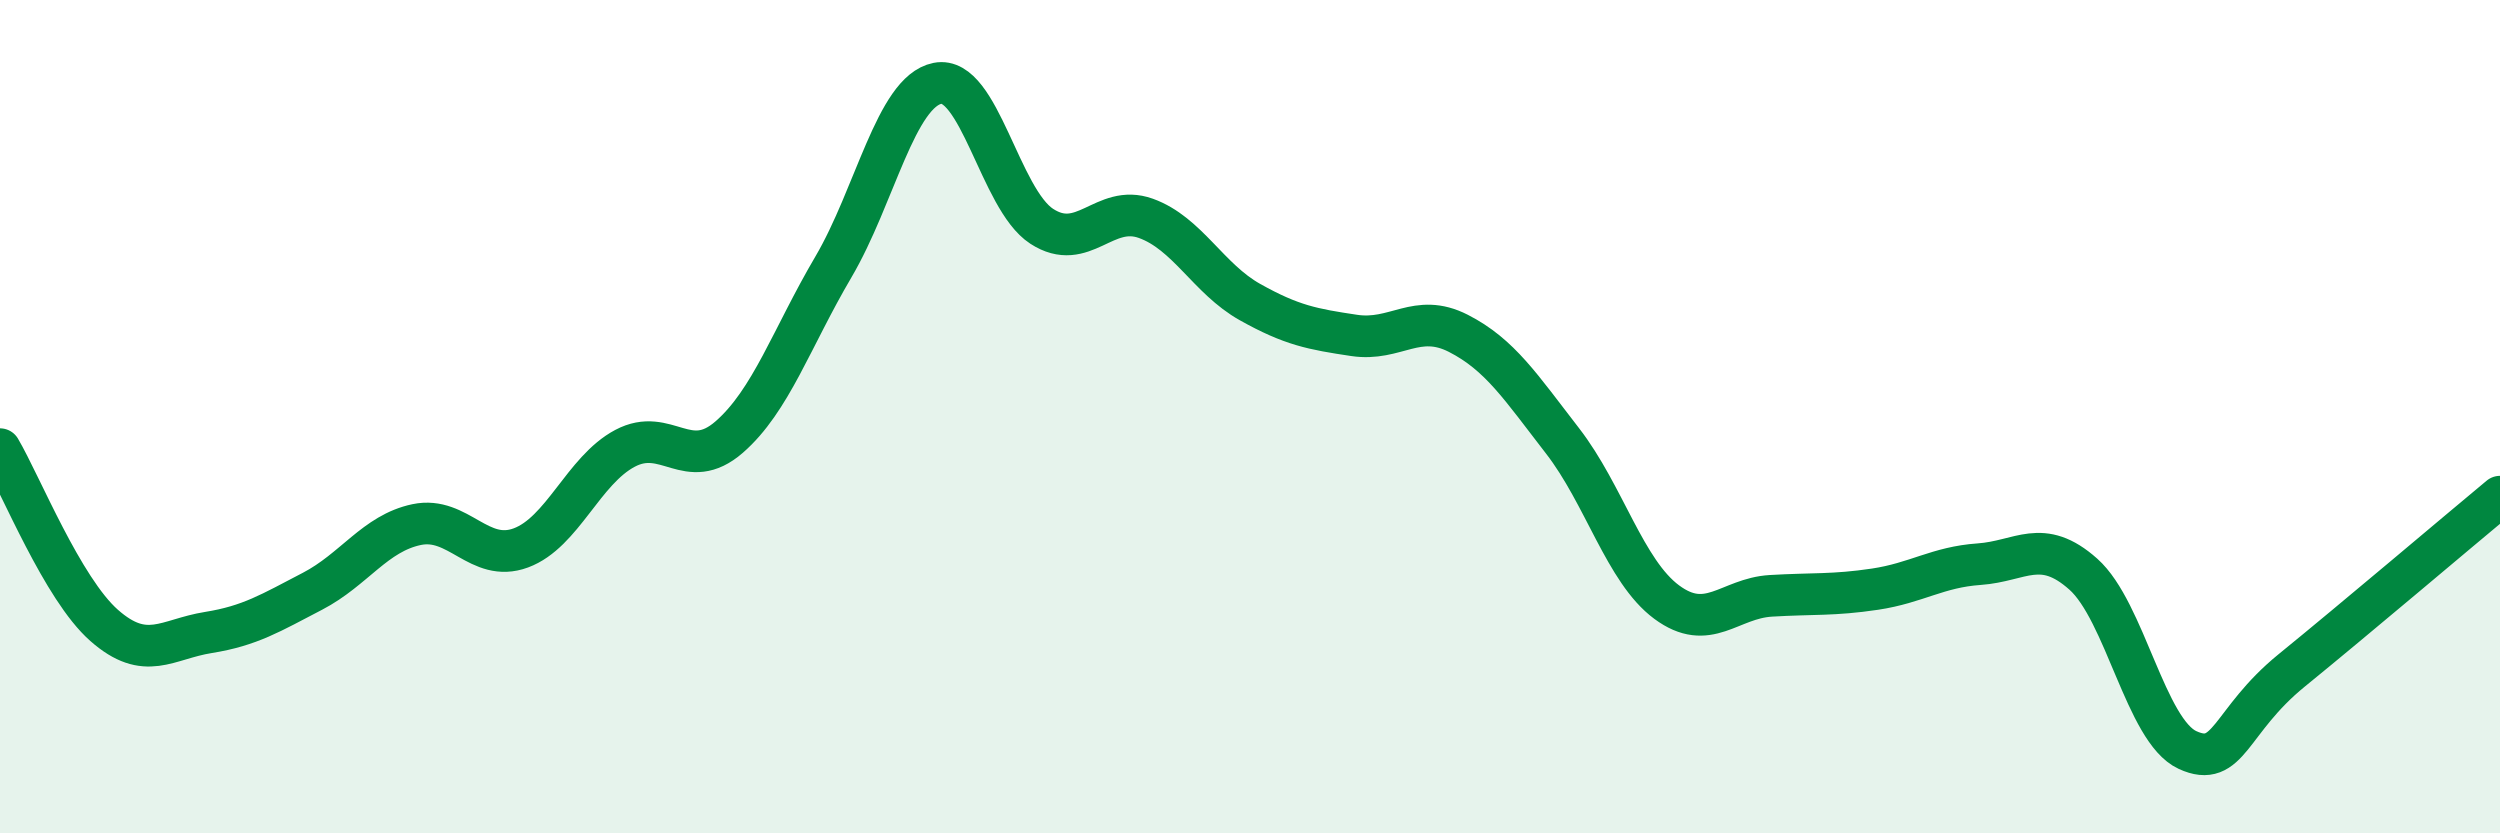
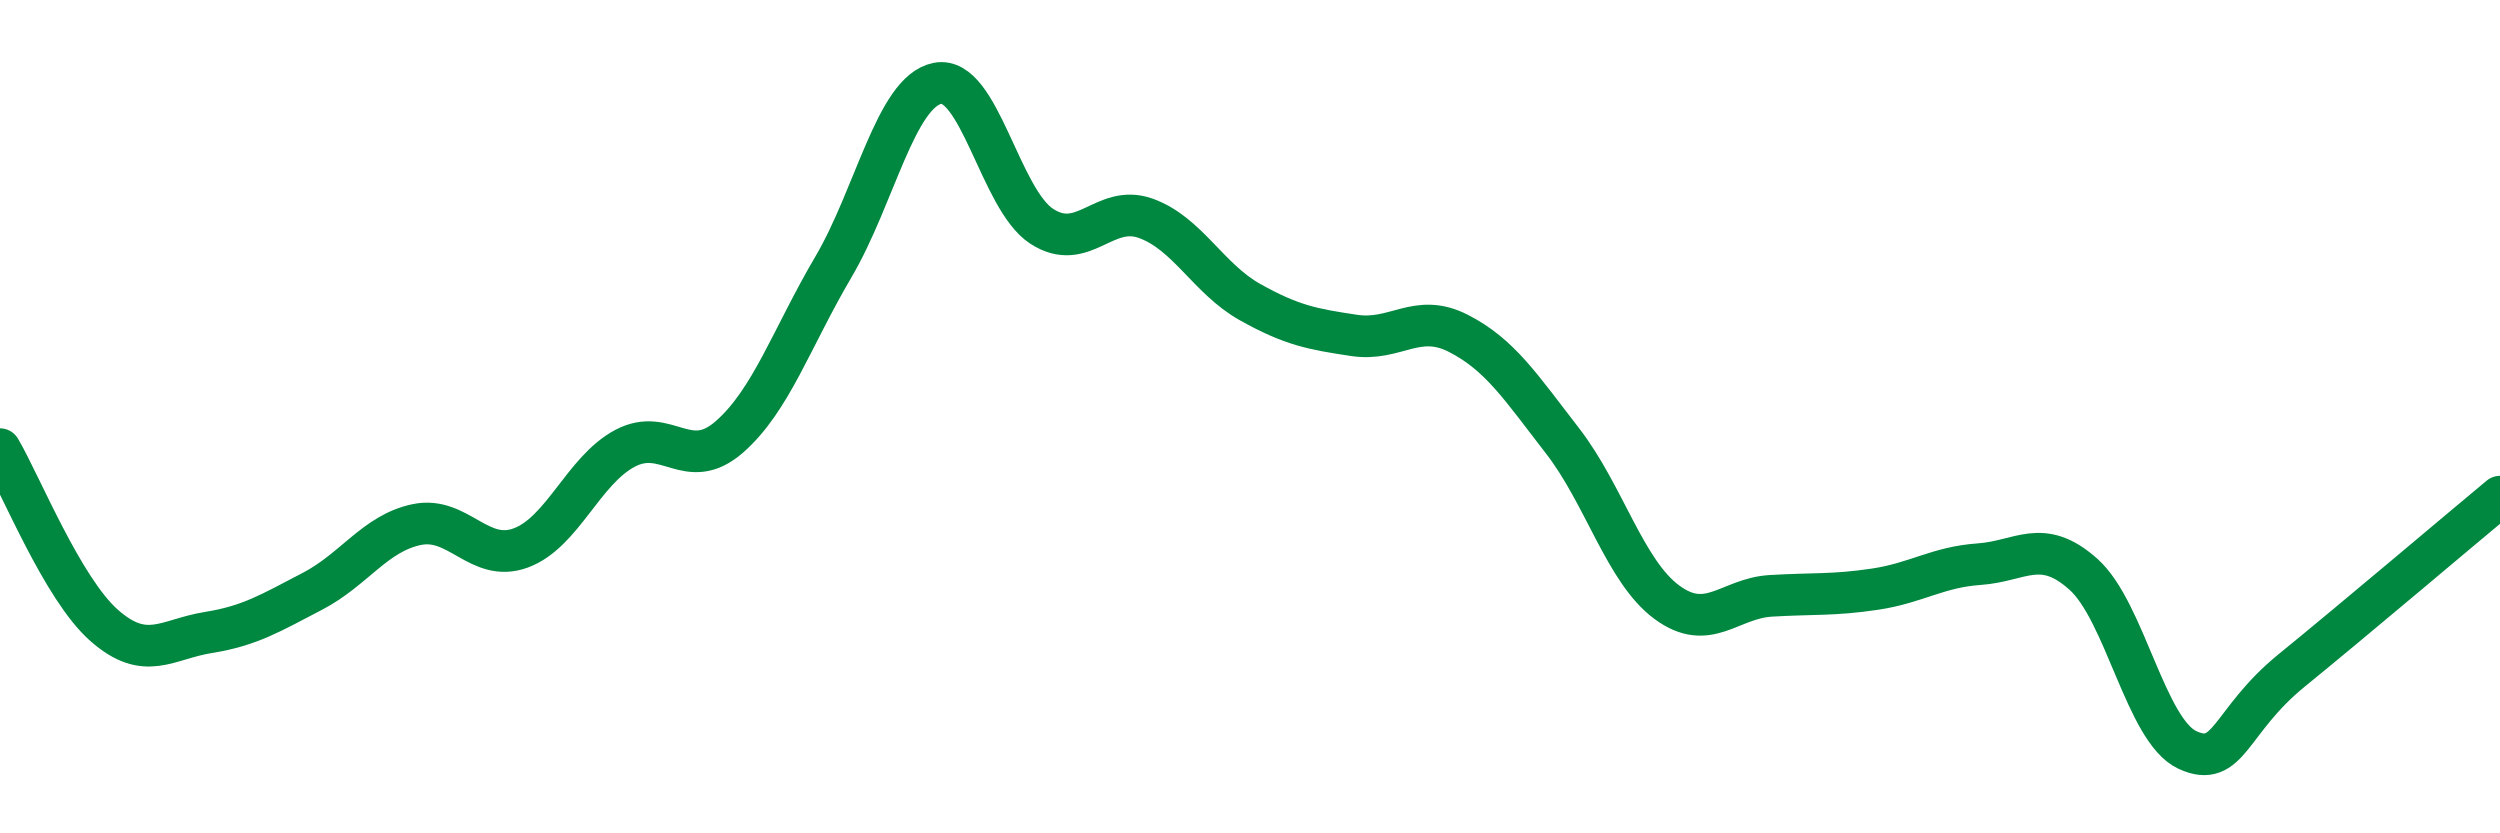
<svg xmlns="http://www.w3.org/2000/svg" width="60" height="20" viewBox="0 0 60 20">
-   <path d="M 0,10.78 C 0.5,11.63 1.5,14.13 2.5,15.01 C 3.5,15.89 4,15.34 5,15.18 C 6,15.02 6.5,14.71 7.5,14.19 C 8.5,13.67 9,12.8 10,12.59 C 11,12.38 11.5,13.52 12.5,13.15 C 13.5,12.78 14,11.29 15,10.76 C 16,10.23 16.5,11.36 17.5,10.49 C 18.5,9.62 19,8.11 20,6.41 C 21,4.71 21.5,2.2 22.5,2 C 23.5,1.8 24,4.78 25,5.43 C 26,6.08 26.5,4.88 27.5,5.24 C 28.5,5.6 29,6.69 30,7.25 C 31,7.81 31.5,7.9 32.5,8.05 C 33.5,8.2 34,7.49 35,8 C 36,8.51 36.5,9.29 37.5,10.58 C 38.5,11.87 39,13.71 40,14.45 C 41,15.19 41.5,14.36 42.5,14.3 C 43.5,14.24 44,14.29 45,14.14 C 46,13.99 46.5,13.61 47.5,13.54 C 48.5,13.47 49,12.89 50,13.78 C 51,14.67 51.5,17.54 52.5,18 C 53.5,18.46 53.5,17.31 55,16.09 C 56.5,14.87 59,12.75 60,11.92L60 20L0 20Z" fill="#008740" opacity="0.1" stroke-linecap="round" stroke-linejoin="round" />
  <path d="M 0,10.78 C 0.5,11.63 1.5,14.13 2.5,15.01 C 3.5,15.89 4,15.34 5,15.18 C 6,15.02 6.5,14.71 7.5,14.19 C 8.5,13.67 9,12.8 10,12.59 C 11,12.38 11.5,13.52 12.5,13.15 C 13.5,12.78 14,11.29 15,10.76 C 16,10.23 16.5,11.36 17.5,10.49 C 18.5,9.62 19,8.11 20,6.41 C 21,4.71 21.5,2.2 22.5,2 C 23.5,1.8 24,4.78 25,5.43 C 26,6.08 26.5,4.88 27.5,5.24 C 28.5,5.6 29,6.69 30,7.25 C 31,7.81 31.5,7.9 32.5,8.05 C 33.5,8.2 34,7.49 35,8 C 36,8.51 36.5,9.29 37.5,10.58 C 38.5,11.87 39,13.71 40,14.45 C 41,15.19 41.5,14.36 42.5,14.3 C 43.5,14.24 44,14.29 45,14.14 C 46,13.99 46.5,13.61 47.5,13.54 C 48.5,13.47 49,12.89 50,13.78 C 51,14.67 51.5,17.54 52.5,18 C 53.5,18.46 53.5,17.31 55,16.09 C 56.5,14.87 59,12.75 60,11.92" stroke="#008740" stroke-width="1" fill="none" stroke-linecap="round" stroke-linejoin="round" />
</svg>